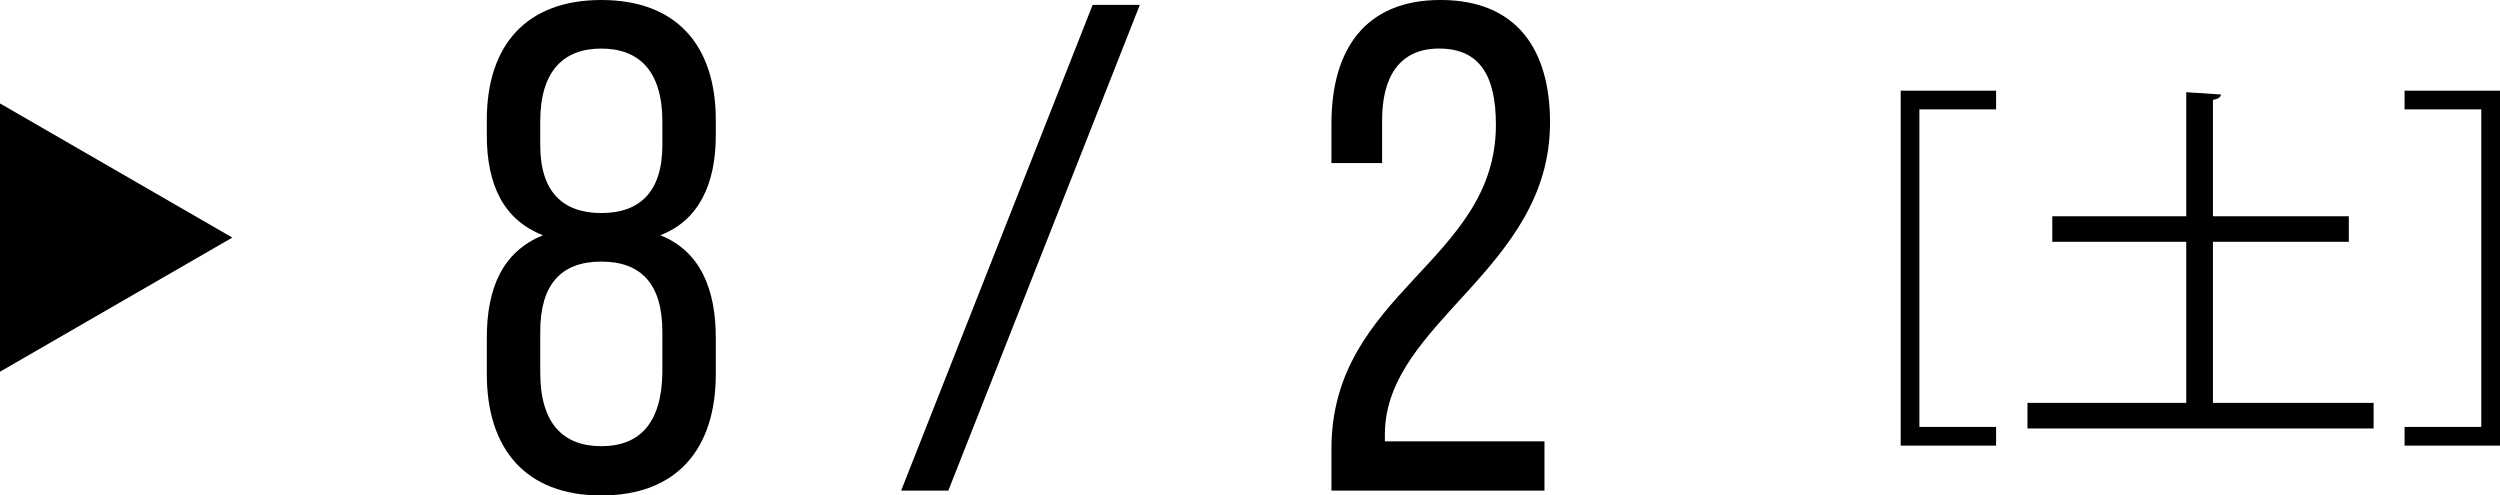
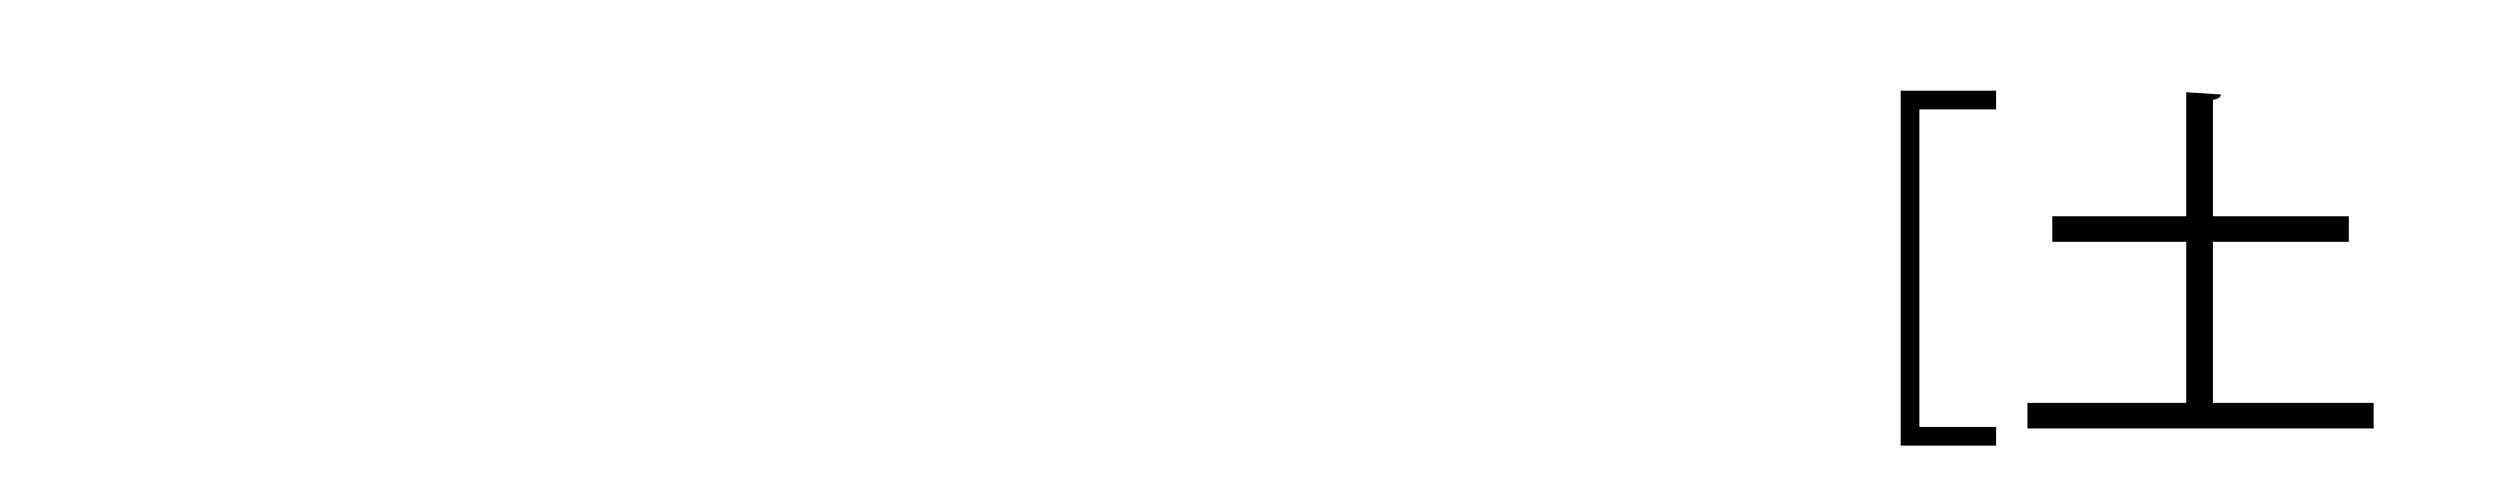
<svg xmlns="http://www.w3.org/2000/svg" id="_レイヤー_2" width="120.942" height="23.968" viewBox="0 0 120.942 23.968">
  <g id="_文字">
-     <path d="M34.628,5.808v.738c0,2.383-.839,4.129-2.686,4.834,1.947.772,2.686,2.618,2.686,4.968v1.746c0,3.625-1.88,5.875-5.539,5.875s-5.539-2.249-5.539-5.875v-1.746c0-2.383.739-4.163,2.719-4.968-1.914-.738-2.719-2.451-2.719-4.834v-.738c0-3.626,1.914-5.808,5.539-5.808s5.539,2.182,5.539,5.808ZM26.135,5.875v1.141c0,2.283,1.108,3.29,2.954,3.29s2.954-1.007,2.954-3.29v-1.141c0-2.417-1.108-3.525-2.954-3.525s-2.954,1.108-2.954,3.525ZM26.135,16.046v1.98c0,2.417,1.074,3.559,2.954,3.559s2.92-1.142,2.954-3.559v-1.98c0-2.283-1.007-3.391-2.954-3.391s-2.954,1.108-2.954,3.391Z" />
-     <path d="M55.142.235l-9.265,23.499h-2.283L52.859.235h2.283Z" />
-     <path d="M74.985,5.941c0,7.083-7.956,9.635-7.989,15.039v.37h7.721v2.383h-10.306v-2.014c0-7.586,7.956-9.064,7.956-15.677,0-2.417-.806-3.693-2.753-3.693-1.914,0-2.752,1.376-2.752,3.458v2.081h-2.451v-1.914c0-3.592,1.645-5.975,5.271-5.975,3.659,0,5.304,2.35,5.304,5.941Z" />
    <path d="M91.949,21.558V4.387h4.616v.905h-3.711v15.361h3.711v.905h-4.616Z" />
    <path d="M107.055,19.49h7.773v1.237h-16.746v-1.237h7.681v-7.792h-6.48v-1.237h6.48v-6l1.68.111c-.019.129-.129.221-.388.258v5.631h6.573v1.237h-6.573v7.792Z" />
-     <path d="M120.942,21.558h-4.616v-.905h3.711V5.292h-3.711v-.905h4.616v17.171Z" />
-     <polygon points="11.239 11.493 0 5.004 0 17.982 11.239 11.493" />
  </g>
</svg>